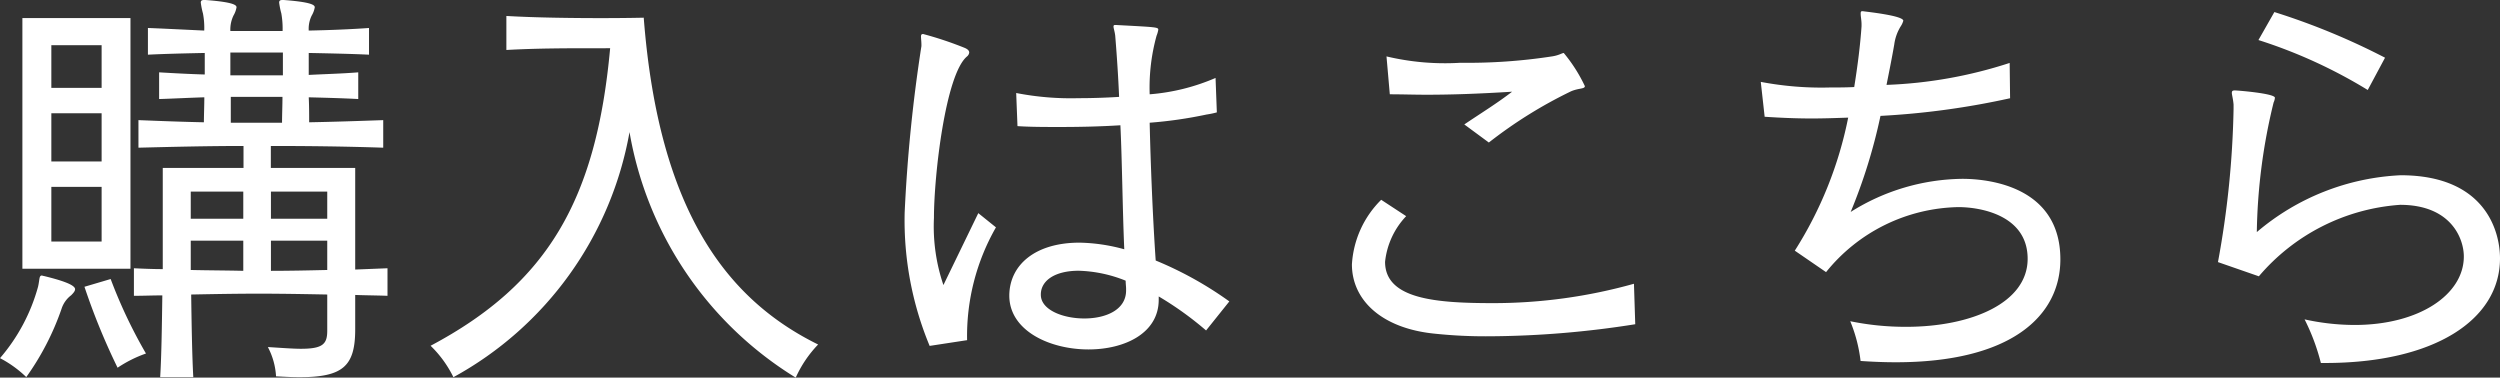
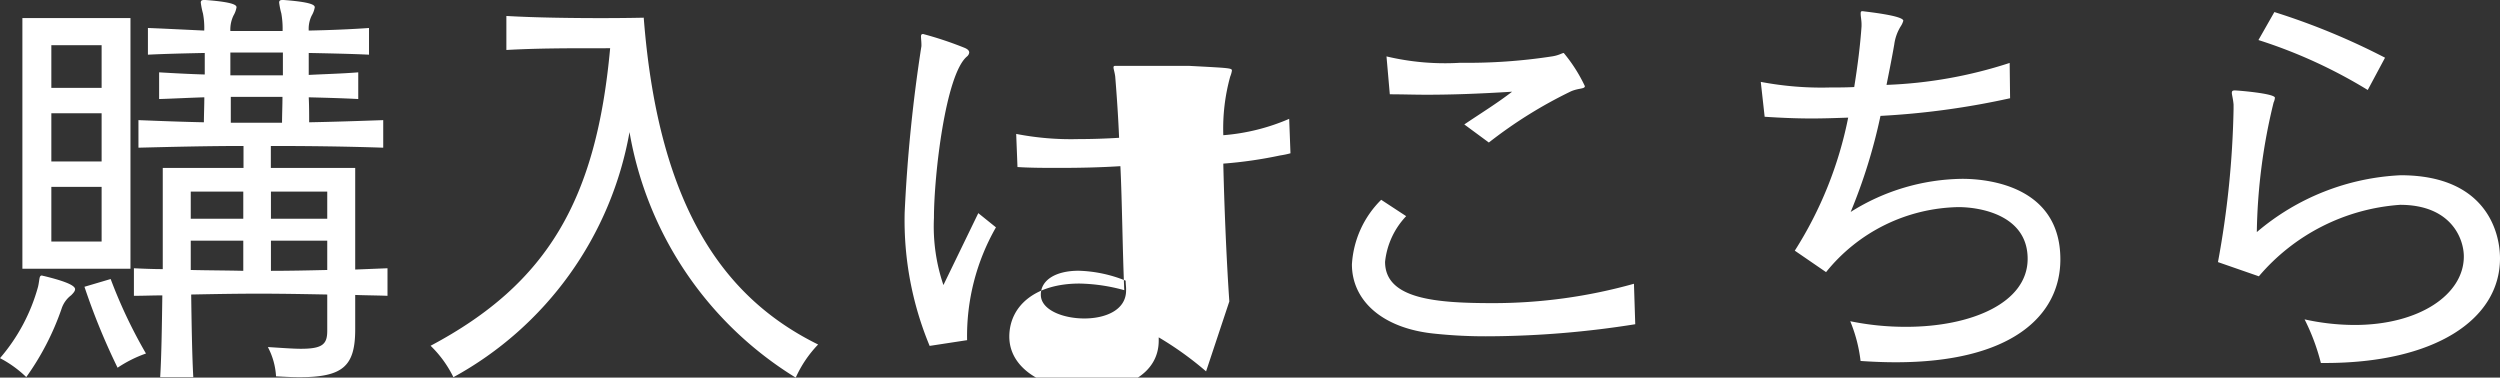
<svg xmlns="http://www.w3.org/2000/svg" width="75.478" height="11.401" viewBox="0 0 75.478 11.401">
  <rect x="0" y="0" width="75.478" height="11.401" fill="#333333" stroke="none" />
-   <path id="パス_107" data-name="パス 107" d="M4.589-2.3V-9.867H1.326V-2.3ZM10.53-.429c0,.4-.13.546-.793.546-.247,0-.572-.026-1-.052a2.149,2.149,0,0,1,.247.884c.26.013.494.026.7.026,1.313,0,1.69-.325,1.69-1.443v-1.04c.325.013.65.013.975.026v-.832l-.975.039V-5.343H8.827v-.663c1.092,0,2.236.013,3.393.052v-.832c-.754.026-1.508.052-2.236.065,0-.221,0-.533-.013-.754.494.013,1.014.026,1.495.052v-.806c-.481.039-1,.052-1.495.078v-.663c.637.013,1.274.026,1.82.052v-.806c-.546.039-1.183.065-1.82.078a.9.9,0,0,1,.091-.455.729.729,0,0,0,.091-.247c0-.065-.078-.156-.936-.221H9.178c-.078,0-.1.026-.1.078a2.214,2.214,0,0,0,.065.325,2.609,2.609,0,0,1,.039.533H7.605A.973.973,0,0,1,7.7-9.945a.729.729,0,0,0,.091-.247c0-.065-.078-.156-.936-.221H6.812c-.078,0-.1.026-.1.078a2.213,2.213,0,0,0,.065.325,2.3,2.3,0,0,1,.039.52c-1.092-.052-1.352-.065-1.7-.078v.806c.52-.026,1.105-.039,1.716-.052v.65c-.468-.013-.936-.039-1.378-.065v.806c.442-.013.91-.039,1.365-.052,0,.234-.013.546-.013.754-.65-.013-1.313-.039-1.976-.065v.832c1.04-.026,2.119-.052,3.172-.052v.663H5.564v3.055c-.286,0-.6-.013-.871-.026v.832c.273,0,.585-.013.858-.013-.013.91-.026,1.846-.065,2.47h1C6.448.3,6.435-.637,6.422-1.521c.663-.013,1.352-.026,2.041-.026s1.391.013,2.067.026ZM3.2-1.755A19.965,19.965,0,0,0,4.2.689,3.773,3.773,0,0,1,5.057.26,14.866,14.866,0,0,1,3.991-1.989ZM.65.4a3.391,3.391,0,0,1,.793.572A8.043,8.043,0,0,0,2.509-1.092.832.832,0,0,1,2.8-1.5c.078-.078.117-.13.117-.182,0-.143-.481-.286-.949-.4-.026,0-.039-.013-.052-.013-.091,0-.065.117-.117.338A5.548,5.548,0,0,1,.65.4ZM9.191-8.138H7.605v-.689H9.191Zm-5.473.377H2.2V-9.048H3.718Zm5.46.273c0,.247-.013.559-.013.78H7.618v-.78Zm-5.46,1.95H2.2V-6.994H3.718ZM10.53-3.809h-1.7v-.819h1.7Zm-2.535,0H6.409v-.819H7.995ZM3.718-3.12H2.2V-4.771H3.718Zm6.812.858c-.546.013-1.157.026-1.7.026v-.91h1.7Zm-2.535.026c-.507-.013-1.079-.013-1.586-.026v-.884H7.995ZM19.071-8.957c-.416,4.55-1.872,7.1-5.421,8.983a3.4,3.4,0,0,1,.689.949,10.532,10.532,0,0,0,5.317-7.4A10.852,10.852,0,0,0,24.674.988a3.525,3.525,0,0,1,.676-1c-2.717-1.339-4.81-3.978-5.265-9.867,0,0-.533.013-1.274.013-.858,0-1.989-.013-2.873-.065v1.027c.91-.052,1.859-.052,2.509-.052ZM37.765-1.313a10.955,10.955,0,0,0-2.223-1.235c-.091-1.313-.156-2.99-.182-4.16a12.959,12.959,0,0,0,1.716-.247,2.663,2.663,0,0,0,.312-.065l-.039-1.04a6.232,6.232,0,0,1-1.989.494,5.893,5.893,0,0,1,.208-1.768.813.813,0,0,0,.052-.182c0-.078-.065-.078-1.287-.143H34.32c-.039,0-.052.013-.052.052s.039.156.052.273c.052.637.091,1.235.117,1.846-.416.026-.832.039-1.222.039a8.608,8.608,0,0,1-1.885-.156l.039,1c.4.026.832.026,1.261.026.611,0,1.235-.013,1.846-.052.052,1.066.065,2.561.117,3.744a5.38,5.38,0,0,0-1.352-.2c-1.326,0-2.106.663-2.119,1.586v.013c0,1.053,1.209,1.625,2.392,1.625,1.079,0,2.119-.481,2.119-1.5v-.1a9.931,9.931,0,0,1,1.43,1.027ZM29.848-.143a6.6,6.6,0,0,1,.871-3.406l-.533-.429L29.133-1.807a5.5,5.5,0,0,1-.286-2.028c0-1.287.351-4.342,1-4.875a.18.18,0,0,0,.065-.117c0-.052-.039-.1-.143-.143a10.8,10.8,0,0,0-1.248-.416c-.052,0-.065.026-.065.078s.013.156.013.247v.039A46.647,46.647,0,0,0,27.963-4a9.865,9.865,0,0,0,.754,4.03Zm4.8-1.5c0,.585-.611.845-1.261.845s-1.313-.26-1.313-.715v-.026c.013-.416.442-.7,1.144-.7a4.072,4.072,0,0,1,1.417.3c0,.091.013.169.013.247ZM45.6-6.11a13.622,13.622,0,0,1,2.483-1.547c.234-.1.416-.065.416-.156a4.678,4.678,0,0,0-.637-1c-.052,0-.13.065-.338.1a16.7,16.7,0,0,1-2.782.195A7.621,7.621,0,0,1,42.51-8.71l.1,1.144c.364,0,.728.013,1.105.013.741,0,1.534-.026,2.587-.091-.455.351-.923.637-1.443.988Zm4.381,4.264a15.737,15.737,0,0,1-4.251.585c-1.716,0-3.263-.117-3.263-1.248a2.357,2.357,0,0,1,.637-1.378l-.754-.494a2.99,2.99,0,0,0-.884,1.95c0,1.079.9,1.937,2.509,2.093a14.541,14.541,0,0,0,1.638.078,28.869,28.869,0,0,0,4.407-.364Zm5.8-.351A5.249,5.249,0,0,1,59.774-4.16c.7,0,2.093.26,2.093,1.56,0,1.339-1.716,2.054-3.666,2.054a8.281,8.281,0,0,1-1.69-.169,4.518,4.518,0,0,1,.312,1.2c.377.026.728.039,1.066.039,3.471,0,4.966-1.391,4.966-3.107,0-2.145-2.054-2.431-2.964-2.431a6.449,6.449,0,0,0-3.367,1,16.51,16.51,0,0,0,.9-2.9,23.941,23.941,0,0,0,3.913-.533l-.013-1.066a13.563,13.563,0,0,1-3.718.663c.091-.455.169-.845.234-1.222a1.381,1.381,0,0,1,.195-.546.583.583,0,0,0,.078-.169c0-.156-1.131-.273-1.209-.286s-.078.026-.078.078c0,.078.026.2.026.312v.065c-.039.572-.117,1.183-.221,1.833-.247.013-.494.013-.728.013a9.777,9.777,0,0,1-2.093-.169l.117,1.053c.4.026.884.052,1.43.052.338,0,.715-.013,1.092-.026a11.753,11.753,0,0,1-1.612,4.017ZM72.657-8.671a20.84,20.84,0,0,0-3.341-1.378l-.481.845a15.067,15.067,0,0,1,3.3,1.508ZM70.85.546c3.289,0,5.278-1.3,5.278-3.159,0-.832-.455-2.509-3-2.509a7.208,7.208,0,0,0-4.342,1.716,17.391,17.391,0,0,1,.507-3.913.4.4,0,0,0,.039-.143c0-.13-1.131-.221-1.209-.221s-.091.026-.091.078.039.182.052.351v.13A28.05,28.05,0,0,1,67.613-2.5l1.235.429a6.156,6.156,0,0,1,4.264-2.158c1.534,0,1.924,1.014,1.924,1.56,0,1.144-1.339,2.067-3.3,2.067a7.05,7.05,0,0,1-1.508-.169A6.35,6.35,0,0,1,70.72.546Z" transform="translate(-0.65 10.413)" fill="#fff" />
+   <path id="パス_107" data-name="パス 107" d="M4.589-2.3V-9.867H1.326V-2.3ZM10.53-.429c0,.4-.13.546-.793.546-.247,0-.572-.026-1-.052a2.149,2.149,0,0,1,.247.884c.26.013.494.026.7.026,1.313,0,1.69-.325,1.69-1.443v-1.04c.325.013.65.013.975.026v-.832l-.975.039V-5.343H8.827v-.663c1.092,0,2.236.013,3.393.052v-.832c-.754.026-1.508.052-2.236.065,0-.221,0-.533-.013-.754.494.013,1.014.026,1.495.052v-.806c-.481.039-1,.052-1.495.078v-.663c.637.013,1.274.026,1.82.052v-.806c-.546.039-1.183.065-1.82.078a.9.9,0,0,1,.091-.455.729.729,0,0,0,.091-.247c0-.065-.078-.156-.936-.221H9.178c-.078,0-.1.026-.1.078a2.214,2.214,0,0,0,.065.325,2.609,2.609,0,0,1,.039.533H7.605A.973.973,0,0,1,7.7-9.945a.729.729,0,0,0,.091-.247c0-.065-.078-.156-.936-.221H6.812c-.078,0-.1.026-.1.078a2.213,2.213,0,0,0,.065.325,2.3,2.3,0,0,1,.039.52c-1.092-.052-1.352-.065-1.7-.078v.806c.52-.026,1.105-.039,1.716-.052v.65c-.468-.013-.936-.039-1.378-.065v.806c.442-.013.91-.039,1.365-.052,0,.234-.013.546-.013.754-.65-.013-1.313-.039-1.976-.065v.832c1.04-.026,2.119-.052,3.172-.052v.663H5.564v3.055c-.286,0-.6-.013-.871-.026v.832c.273,0,.585-.013.858-.013-.013.91-.026,1.846-.065,2.47h1C6.448.3,6.435-.637,6.422-1.521c.663-.013,1.352-.026,2.041-.026s1.391.013,2.067.026ZM3.2-1.755A19.965,19.965,0,0,0,4.2.689,3.773,3.773,0,0,1,5.057.26,14.866,14.866,0,0,1,3.991-1.989ZM.65.4a3.391,3.391,0,0,1,.793.572A8.043,8.043,0,0,0,2.509-1.092.832.832,0,0,1,2.8-1.5c.078-.078.117-.13.117-.182,0-.143-.481-.286-.949-.4-.026,0-.039-.013-.052-.013-.091,0-.065.117-.117.338A5.548,5.548,0,0,1,.65.4ZM9.191-8.138H7.605v-.689H9.191Zm-5.473.377H2.2V-9.048H3.718Zm5.46.273c0,.247-.013.559-.013.78H7.618v-.78Zm-5.46,1.95H2.2V-6.994H3.718ZM10.53-3.809h-1.7v-.819h1.7Zm-2.535,0H6.409v-.819H7.995ZM3.718-3.12H2.2V-4.771H3.718Zm6.812.858c-.546.013-1.157.026-1.7.026v-.91h1.7Zm-2.535.026c-.507-.013-1.079-.013-1.586-.026v-.884H7.995ZM19.071-8.957c-.416,4.55-1.872,7.1-5.421,8.983a3.4,3.4,0,0,1,.689.949,10.532,10.532,0,0,0,5.317-7.4A10.852,10.852,0,0,0,24.674.988a3.525,3.525,0,0,1,.676-1c-2.717-1.339-4.81-3.978-5.265-9.867,0,0-.533.013-1.274.013-.858,0-1.989-.013-2.873-.065v1.027c.91-.052,1.859-.052,2.509-.052ZM37.765-1.313c-.091-1.313-.156-2.99-.182-4.16a12.959,12.959,0,0,0,1.716-.247,2.663,2.663,0,0,0,.312-.065l-.039-1.04a6.232,6.232,0,0,1-1.989.494,5.893,5.893,0,0,1,.208-1.768.813.813,0,0,0,.052-.182c0-.078-.065-.078-1.287-.143H34.32c-.039,0-.052.013-.052.052s.039.156.052.273c.052.637.091,1.235.117,1.846-.416.026-.832.039-1.222.039a8.608,8.608,0,0,1-1.885-.156l.039,1c.4.026.832.026,1.261.026.611,0,1.235-.013,1.846-.052.052,1.066.065,2.561.117,3.744a5.38,5.38,0,0,0-1.352-.2c-1.326,0-2.106.663-2.119,1.586v.013c0,1.053,1.209,1.625,2.392,1.625,1.079,0,2.119-.481,2.119-1.5v-.1a9.931,9.931,0,0,1,1.43,1.027ZM29.848-.143a6.6,6.6,0,0,1,.871-3.406l-.533-.429L29.133-1.807a5.5,5.5,0,0,1-.286-2.028c0-1.287.351-4.342,1-4.875a.18.18,0,0,0,.065-.117c0-.052-.039-.1-.143-.143a10.8,10.8,0,0,0-1.248-.416c-.052,0-.065.026-.065.078s.013.156.013.247v.039A46.647,46.647,0,0,0,27.963-4a9.865,9.865,0,0,0,.754,4.03Zm4.8-1.5c0,.585-.611.845-1.261.845s-1.313-.26-1.313-.715v-.026c.013-.416.442-.7,1.144-.7a4.072,4.072,0,0,1,1.417.3c0,.091.013.169.013.247ZM45.6-6.11a13.622,13.622,0,0,1,2.483-1.547c.234-.1.416-.065.416-.156a4.678,4.678,0,0,0-.637-1c-.052,0-.13.065-.338.1a16.7,16.7,0,0,1-2.782.195A7.621,7.621,0,0,1,42.51-8.71l.1,1.144c.364,0,.728.013,1.105.013.741,0,1.534-.026,2.587-.091-.455.351-.923.637-1.443.988Zm4.381,4.264a15.737,15.737,0,0,1-4.251.585c-1.716,0-3.263-.117-3.263-1.248a2.357,2.357,0,0,1,.637-1.378l-.754-.494a2.99,2.99,0,0,0-.884,1.95c0,1.079.9,1.937,2.509,2.093a14.541,14.541,0,0,0,1.638.078,28.869,28.869,0,0,0,4.407-.364Zm5.8-.351A5.249,5.249,0,0,1,59.774-4.16c.7,0,2.093.26,2.093,1.56,0,1.339-1.716,2.054-3.666,2.054a8.281,8.281,0,0,1-1.69-.169,4.518,4.518,0,0,1,.312,1.2c.377.026.728.039,1.066.039,3.471,0,4.966-1.391,4.966-3.107,0-2.145-2.054-2.431-2.964-2.431a6.449,6.449,0,0,0-3.367,1,16.51,16.51,0,0,0,.9-2.9,23.941,23.941,0,0,0,3.913-.533l-.013-1.066a13.563,13.563,0,0,1-3.718.663c.091-.455.169-.845.234-1.222a1.381,1.381,0,0,1,.195-.546.583.583,0,0,0,.078-.169c0-.156-1.131-.273-1.209-.286s-.078.026-.078.078c0,.078.026.2.026.312v.065c-.039.572-.117,1.183-.221,1.833-.247.013-.494.013-.728.013a9.777,9.777,0,0,1-2.093-.169l.117,1.053c.4.026.884.052,1.43.052.338,0,.715-.013,1.092-.026a11.753,11.753,0,0,1-1.612,4.017ZM72.657-8.671a20.84,20.84,0,0,0-3.341-1.378l-.481.845a15.067,15.067,0,0,1,3.3,1.508ZM70.85.546c3.289,0,5.278-1.3,5.278-3.159,0-.832-.455-2.509-3-2.509a7.208,7.208,0,0,0-4.342,1.716,17.391,17.391,0,0,1,.507-3.913.4.4,0,0,0,.039-.143c0-.13-1.131-.221-1.209-.221s-.091.026-.091.078.039.182.052.351v.13A28.05,28.05,0,0,1,67.613-2.5l1.235.429a6.156,6.156,0,0,1,4.264-2.158c1.534,0,1.924,1.014,1.924,1.56,0,1.144-1.339,2.067-3.3,2.067a7.05,7.05,0,0,1-1.508-.169A6.35,6.35,0,0,1,70.72.546Z" transform="translate(-0.65 10.413)" fill="#fff" />
</svg>